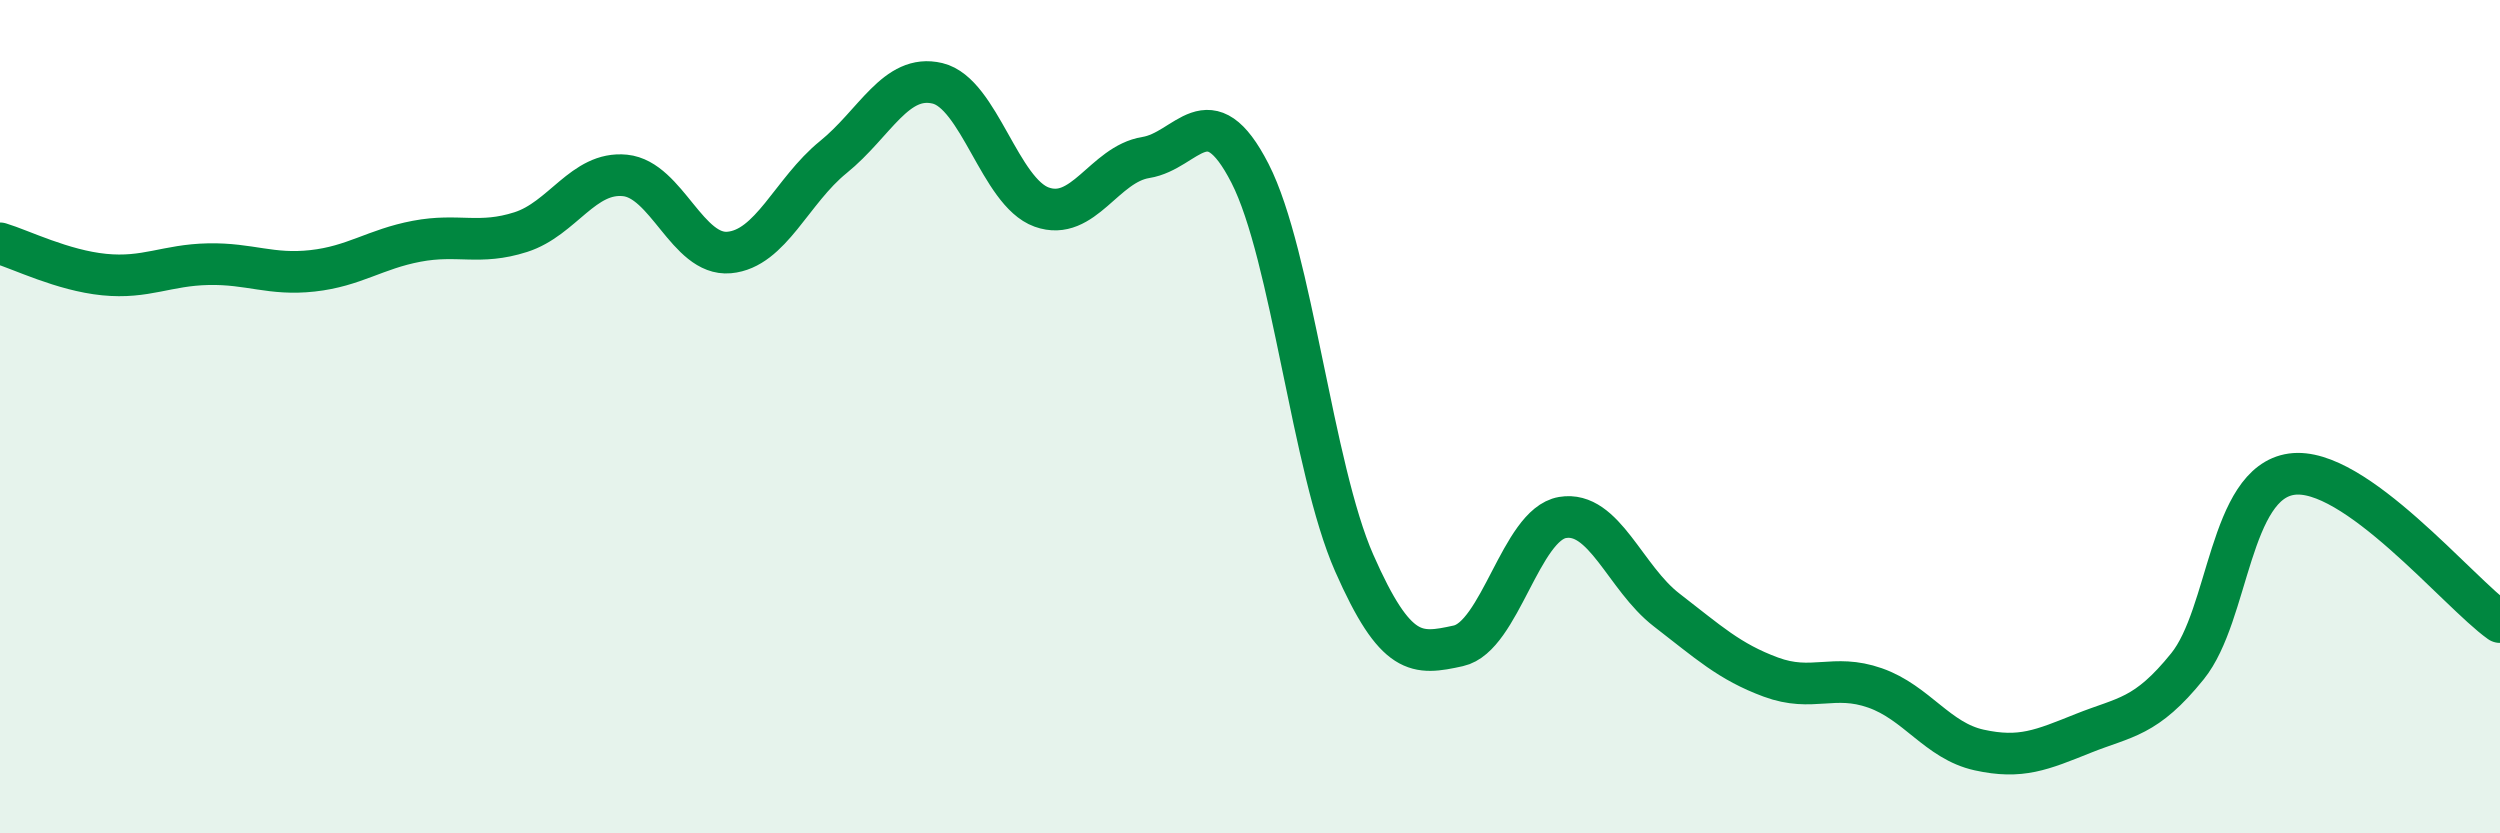
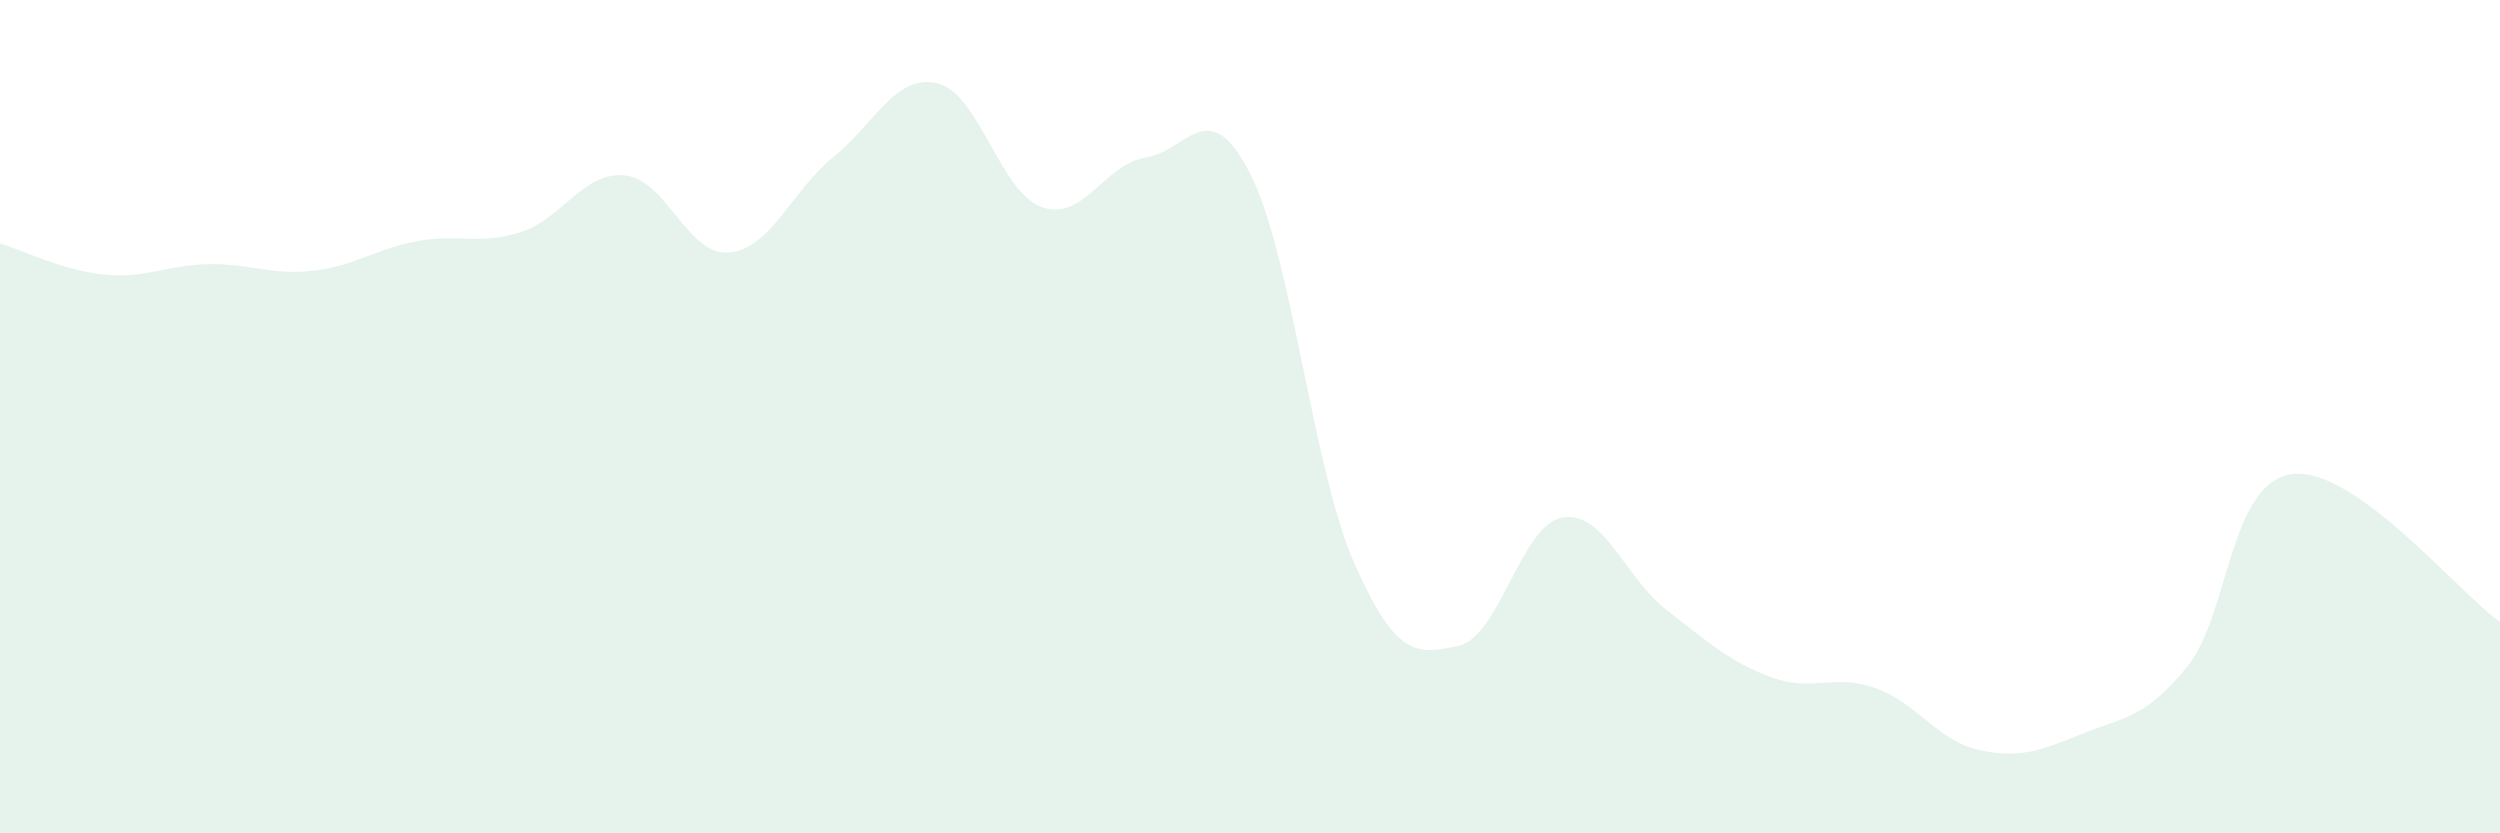
<svg xmlns="http://www.w3.org/2000/svg" width="60" height="20" viewBox="0 0 60 20">
  <path d="M 0,5.84 C 0.5,5.99 1.5,6.49 2.5,6.59 C 3.5,6.69 4,6.36 5,6.34 C 6,6.32 6.5,6.61 7.5,6.5 C 8.5,6.39 9,5.98 10,5.79 C 11,5.6 11.5,5.89 12.5,5.57 C 13.5,5.25 14,4.11 15,4.21 C 16,4.31 16.5,6.15 17.5,6.06 C 18.5,5.97 19,4.58 20,3.77 C 21,2.96 21.5,1.76 22.5,2 C 23.5,2.24 24,4.61 25,4.97 C 26,5.33 26.5,3.94 27.5,3.78 C 28.5,3.62 29,2.21 30,4.16 C 31,6.11 31.5,11.24 32.5,13.51 C 33.5,15.78 34,15.72 35,15.5 C 36,15.28 36.5,12.59 37.5,12.42 C 38.5,12.25 39,13.87 40,14.64 C 41,15.41 41.5,15.88 42.5,16.25 C 43.5,16.62 44,16.16 45,16.51 C 46,16.86 46.5,17.78 47.5,18 C 48.5,18.22 49,18 50,17.6 C 51,17.2 51.5,17.23 52.5,15.99 C 53.5,14.75 53.5,11.59 55,11.38 C 56.5,11.17 59,14.22 60,14.93L60 20L0 20Z" fill="#008740" opacity="0.1" stroke-linecap="round" stroke-linejoin="round" />
-   <path d="M 0,5.84 C 0.5,5.99 1.5,6.49 2.5,6.59 C 3.5,6.69 4,6.36 5,6.34 C 6,6.32 6.5,6.61 7.5,6.5 C 8.5,6.39 9,5.98 10,5.79 C 11,5.6 11.5,5.89 12.5,5.57 C 13.5,5.25 14,4.11 15,4.21 C 16,4.31 16.5,6.15 17.5,6.06 C 18.5,5.97 19,4.58 20,3.77 C 21,2.96 21.5,1.76 22.5,2 C 23.5,2.24 24,4.61 25,4.97 C 26,5.33 26.5,3.94 27.5,3.78 C 28.5,3.62 29,2.21 30,4.16 C 31,6.11 31.5,11.24 32.5,13.51 C 33.5,15.78 34,15.72 35,15.5 C 36,15.28 36.5,12.59 37.5,12.42 C 38.5,12.25 39,13.87 40,14.64 C 41,15.41 41.5,15.88 42.5,16.25 C 43.5,16.62 44,16.16 45,16.51 C 46,16.86 46.5,17.78 47.5,18 C 48.5,18.22 49,18 50,17.6 C 51,17.2 51.5,17.23 52.5,15.99 C 53.5,14.75 53.5,11.59 55,11.38 C 56.5,11.17 59,14.22 60,14.93" stroke="#008740" stroke-width="1" fill="none" stroke-linecap="round" stroke-linejoin="round" />
</svg>